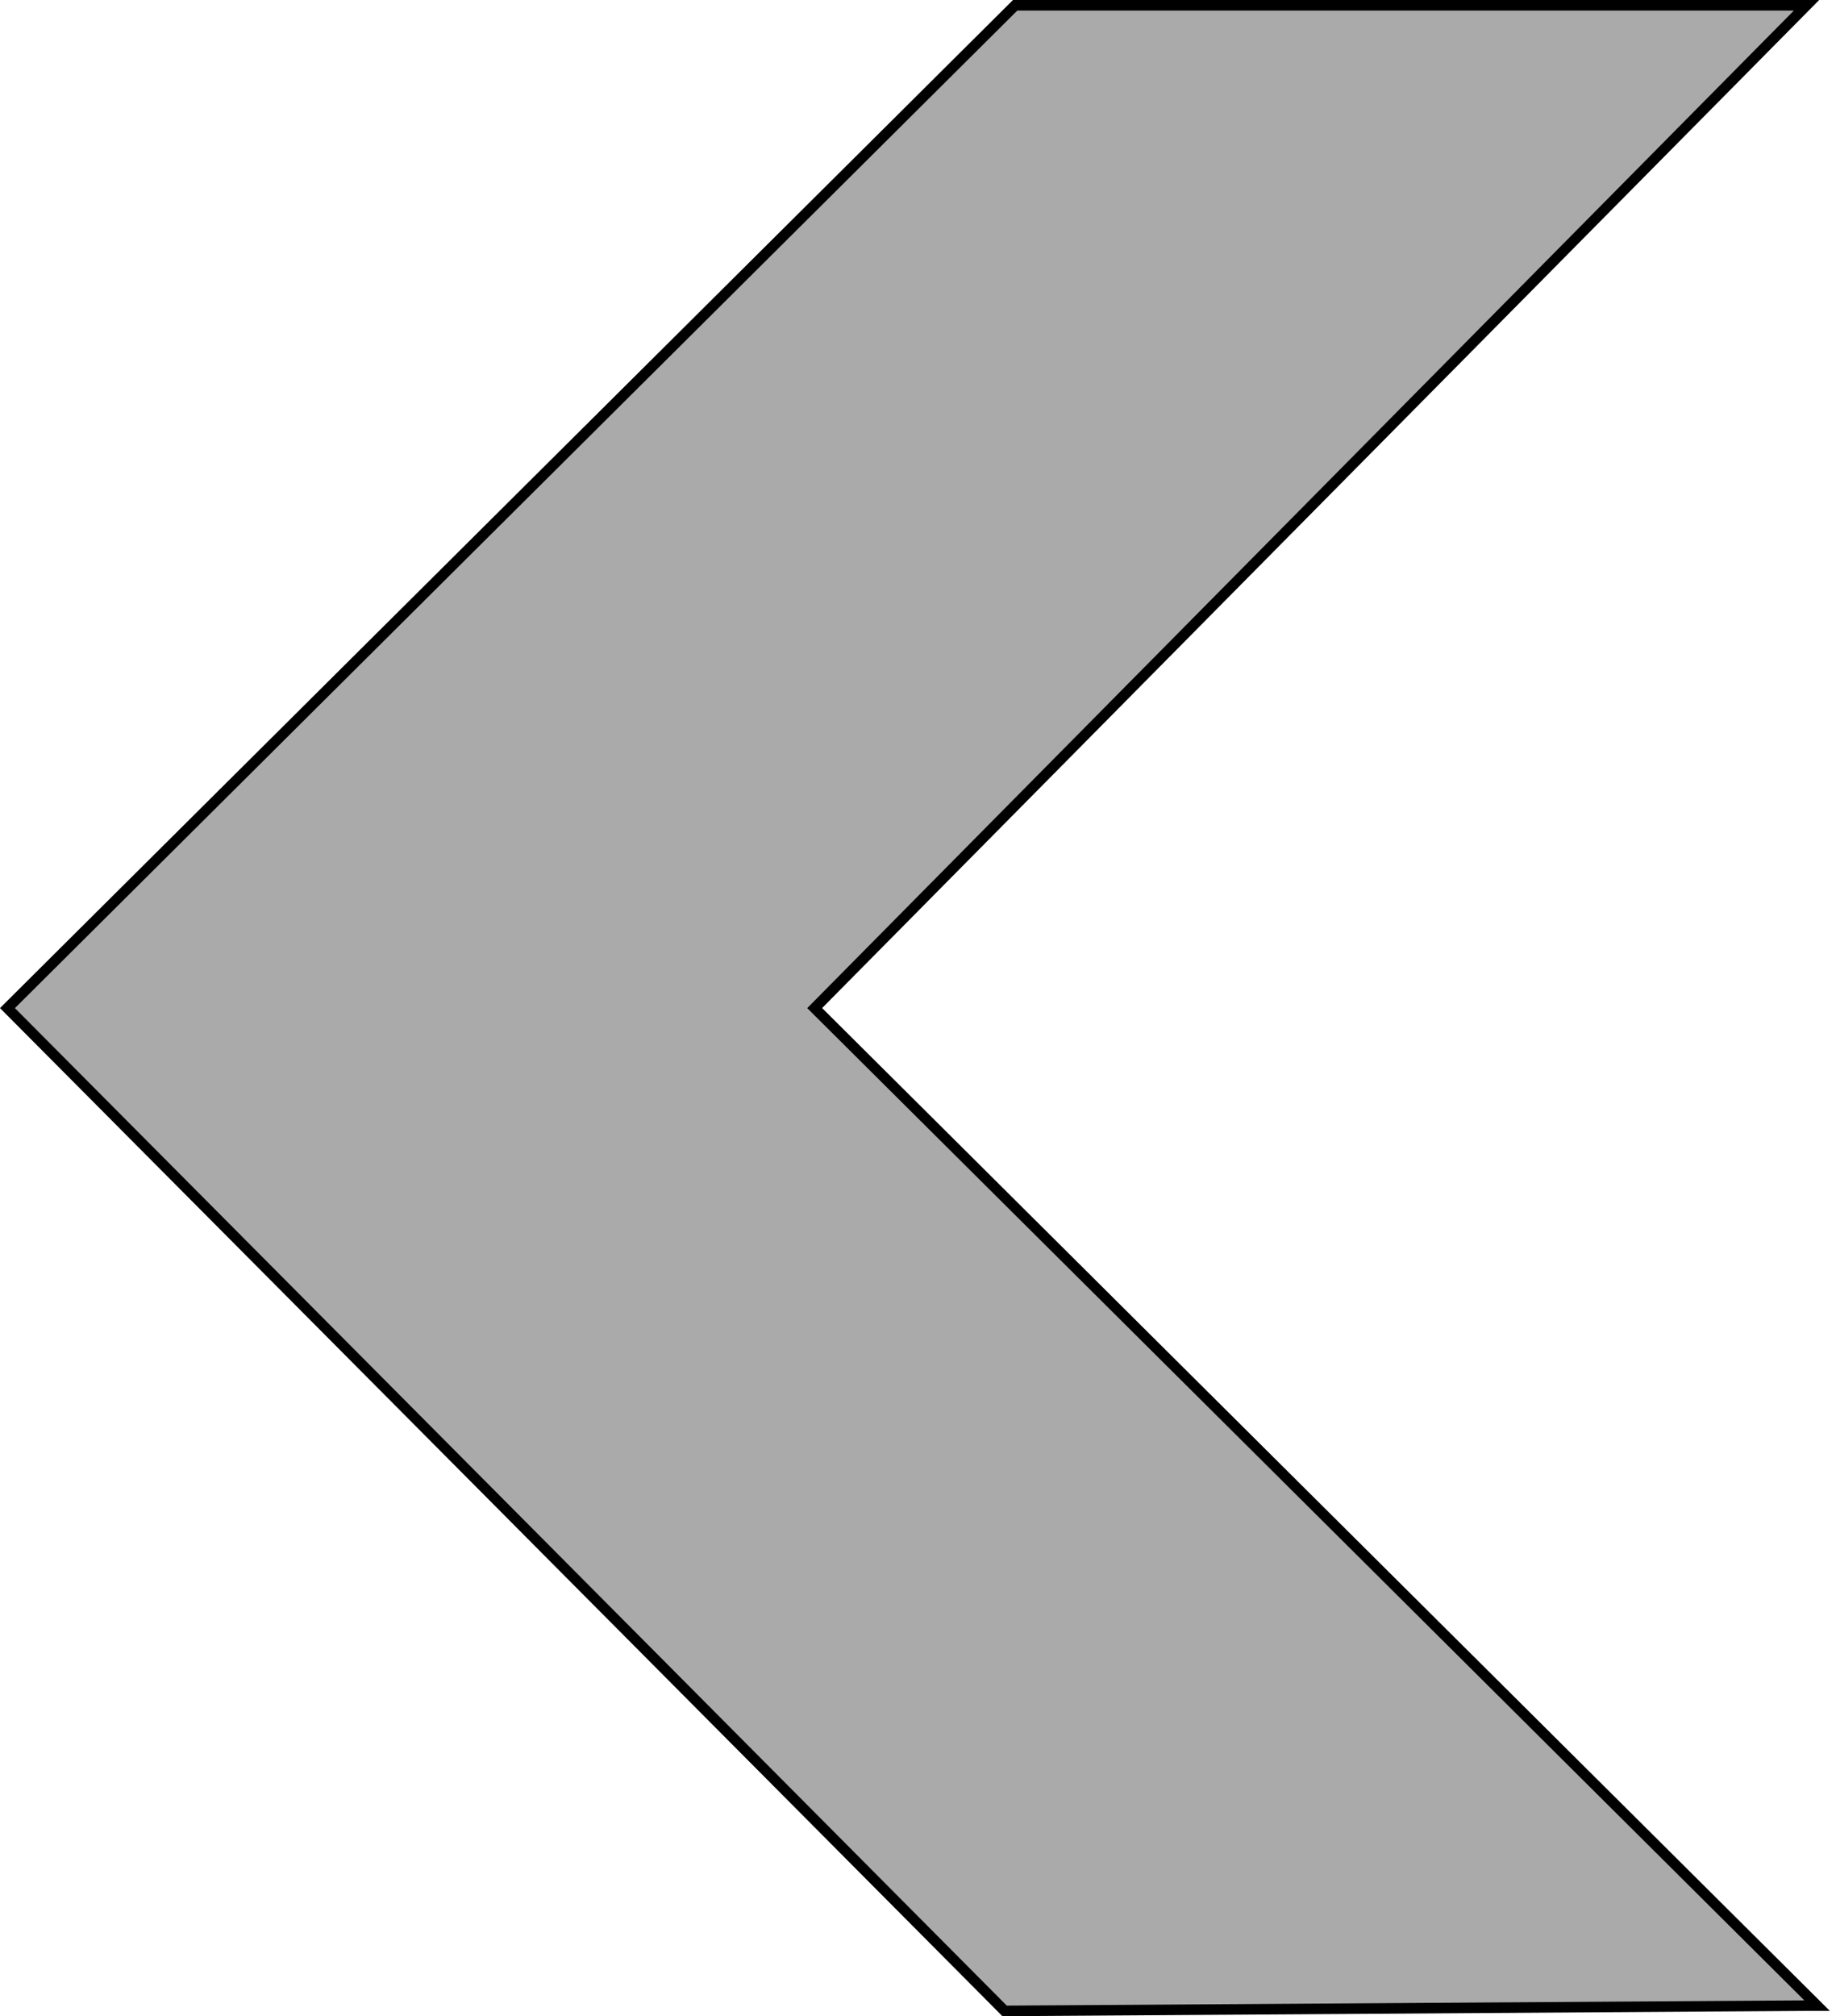
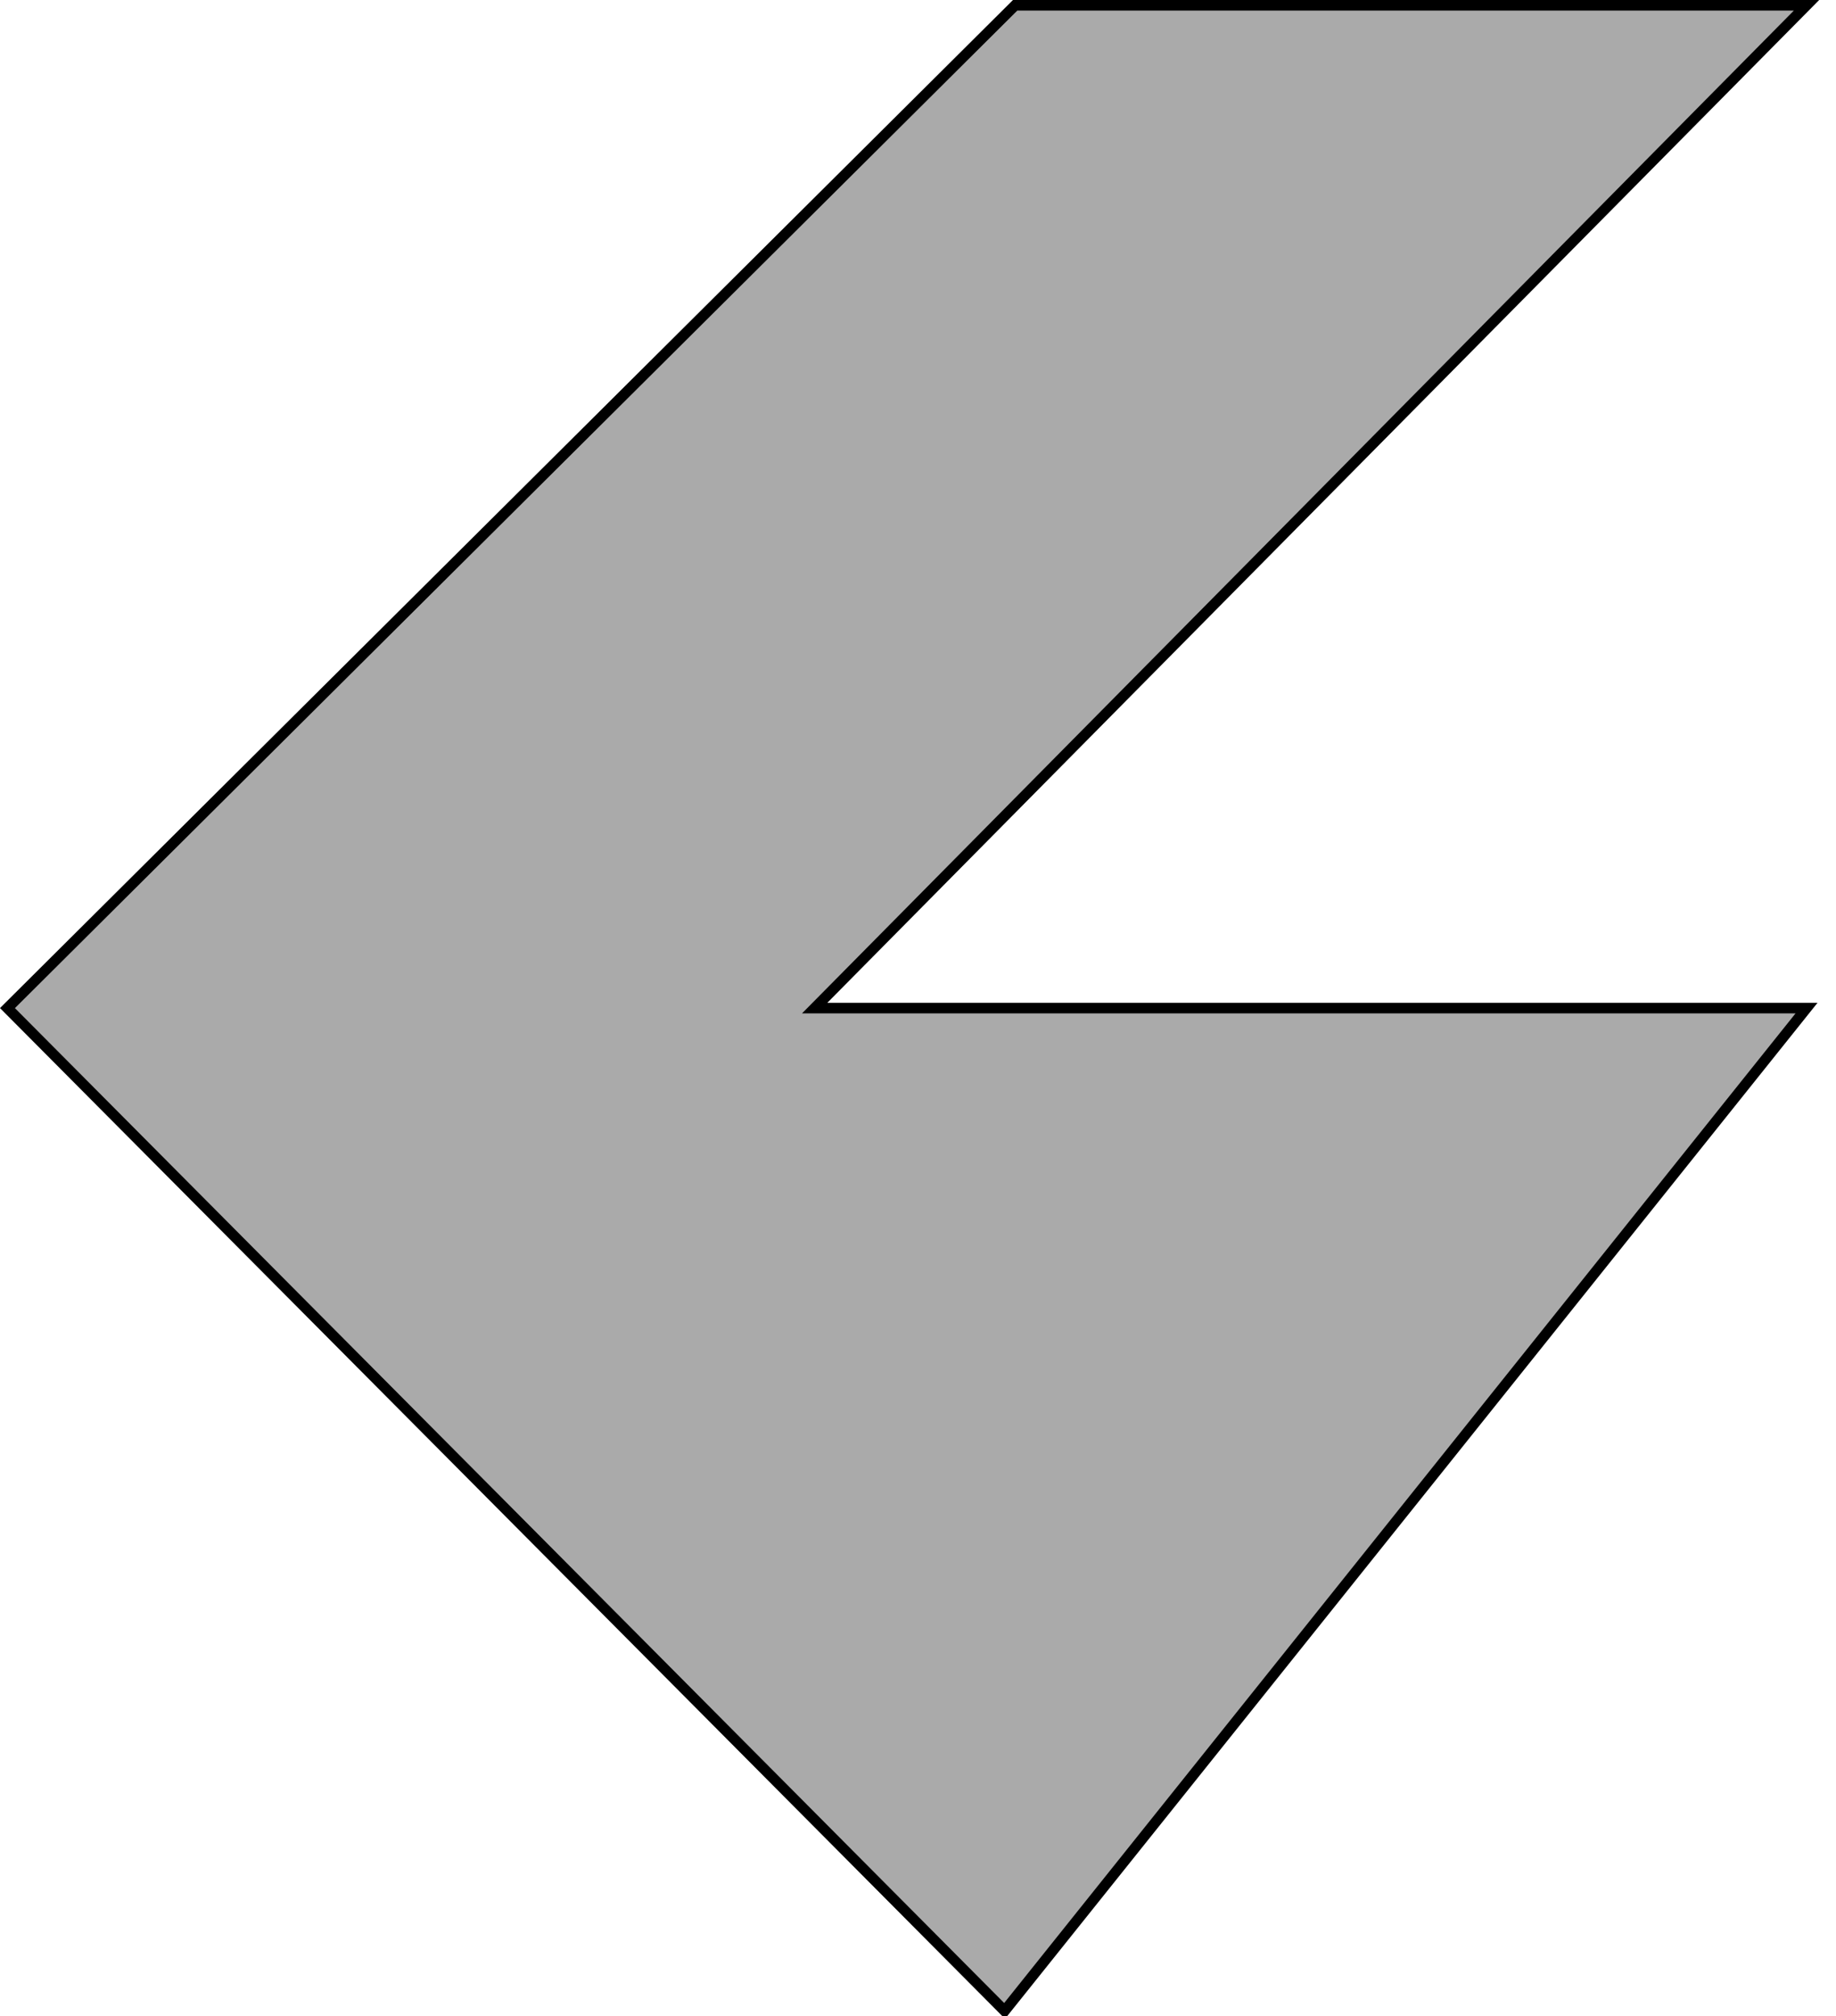
<svg xmlns="http://www.w3.org/2000/svg" width="174" height="191" viewBox="0 0 174 191" fill="none">
-   <path d="M96.207 0.5H171.207L77.207 95.5L172.207 190H171.207L95.207 190.5L0.707 95.5L96.207 0.5Z" fill="#AAAAAA" stroke="black" />
+   <path d="M96.207 0.5H171.207L77.207 95.5H171.207L95.207 190.5L0.707 95.5L96.207 0.5Z" fill="#AAAAAA" stroke="black" />
</svg>